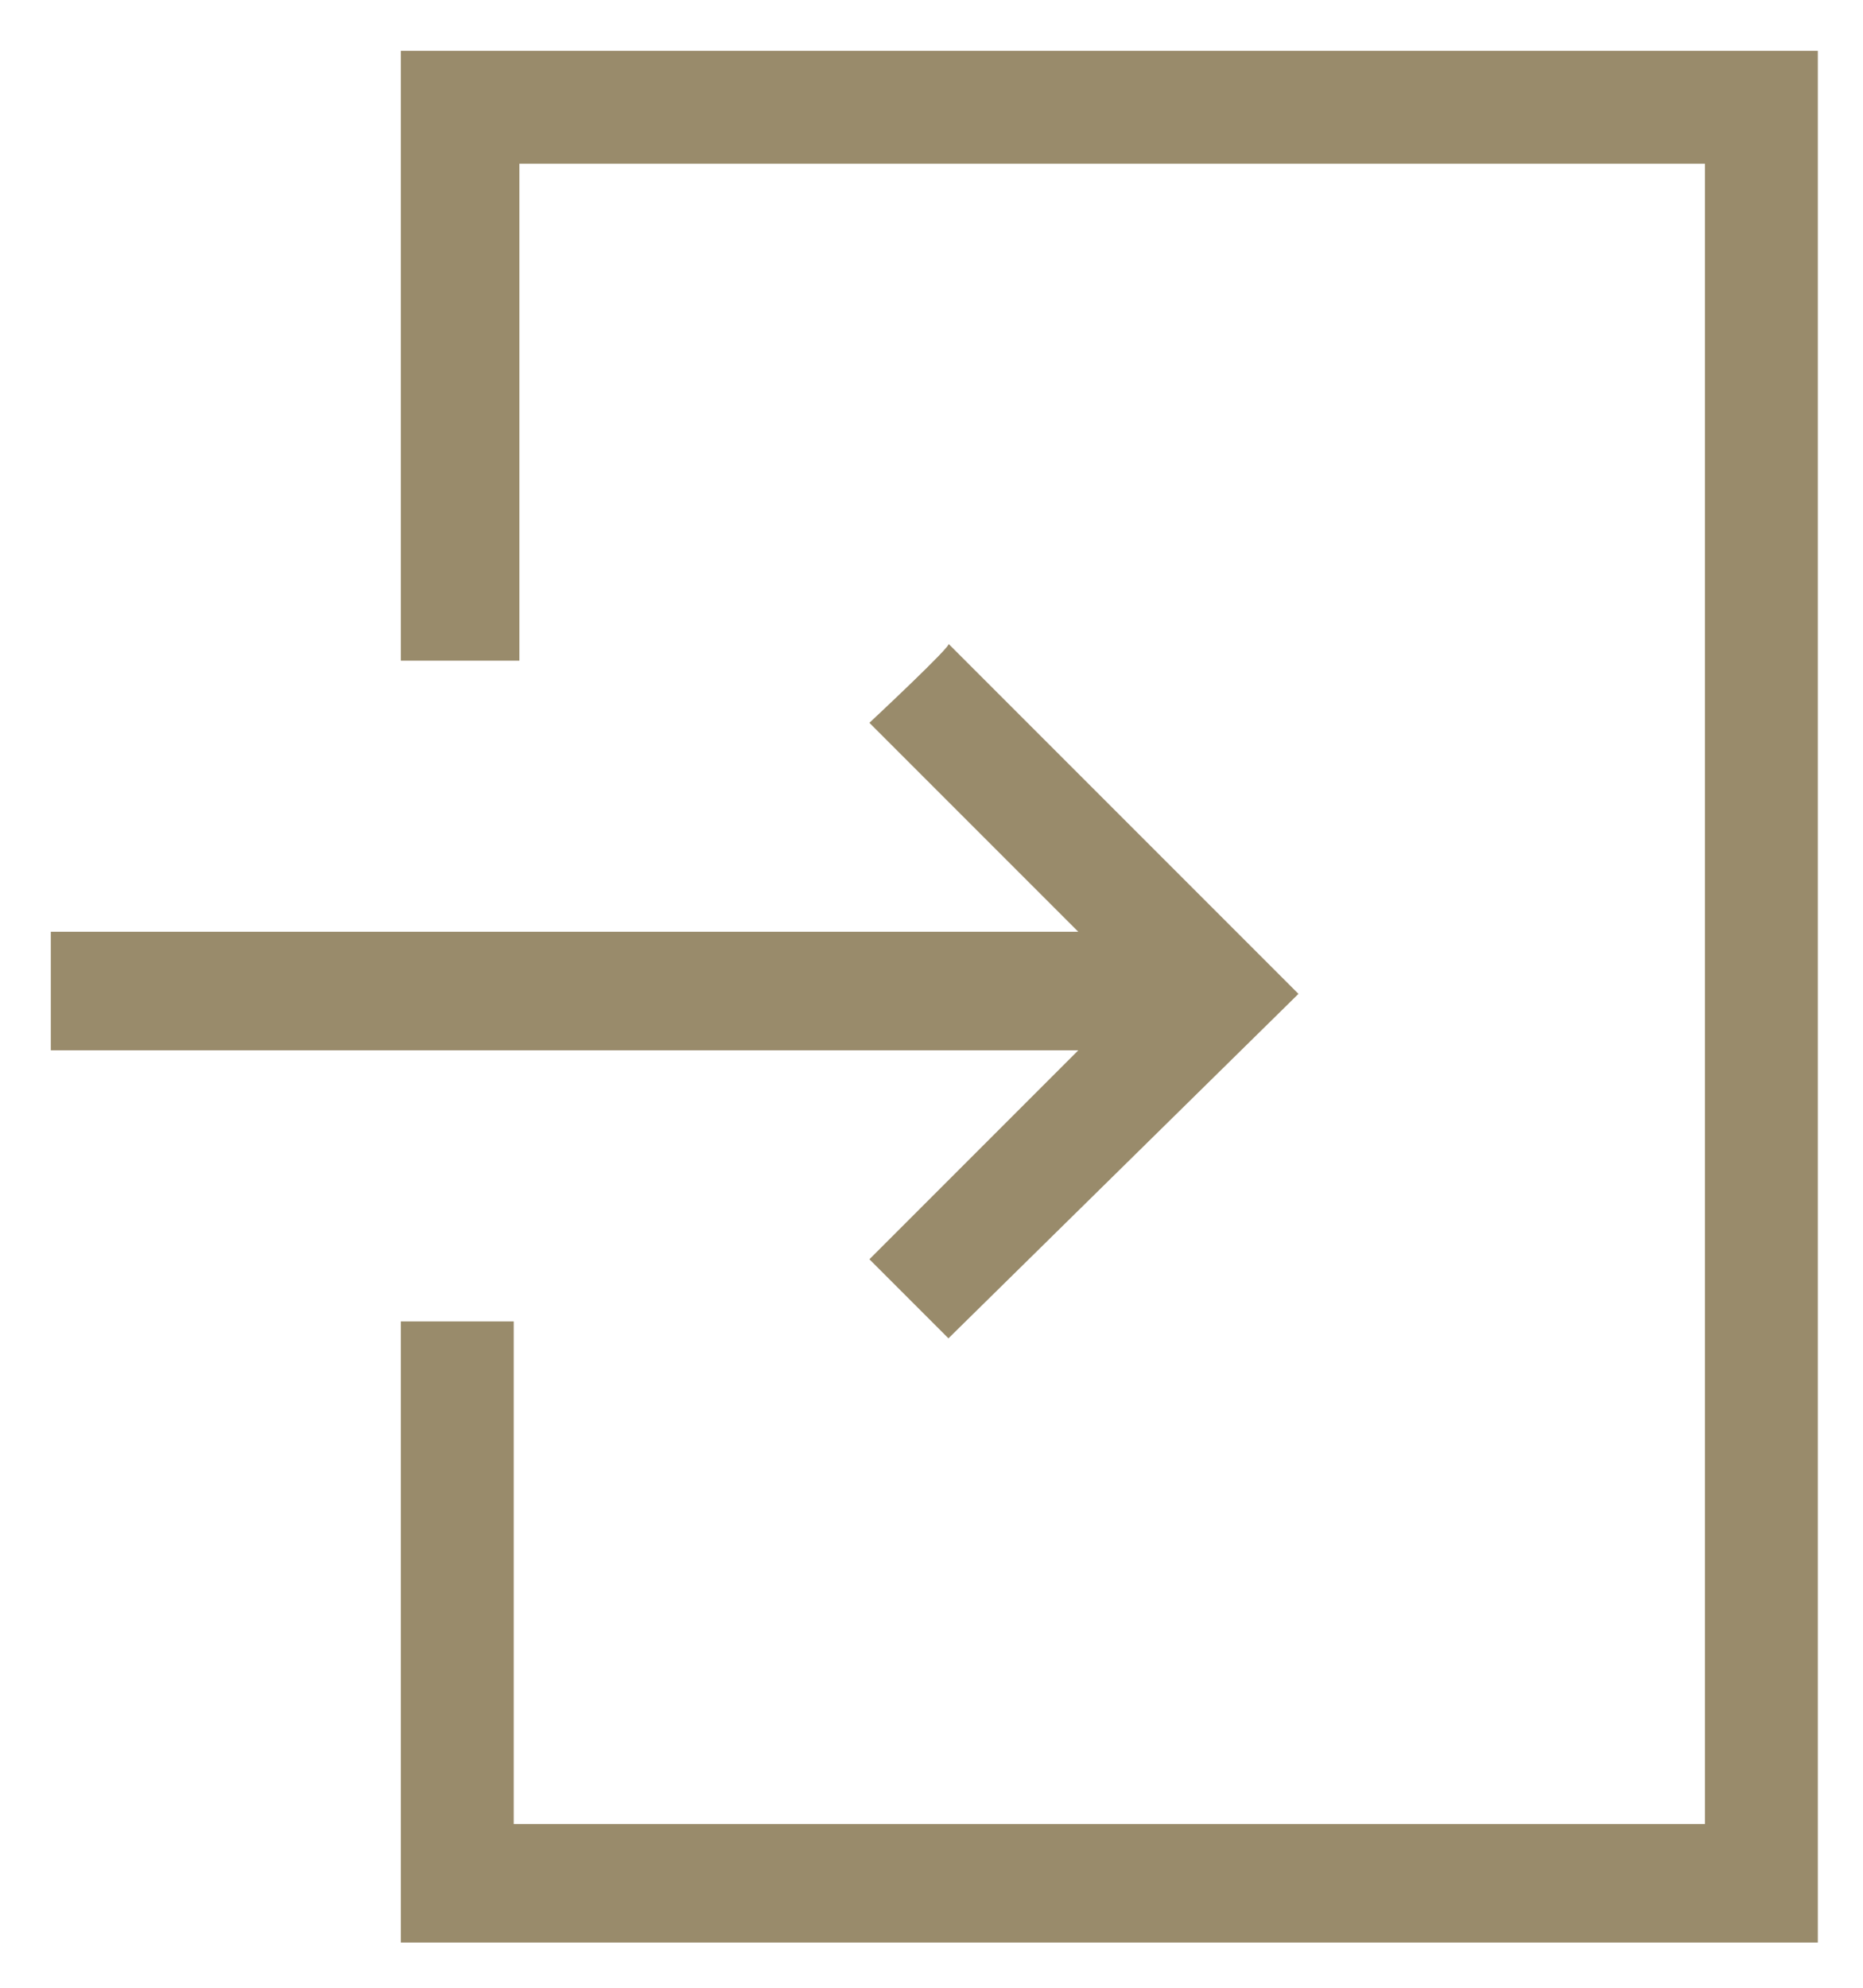
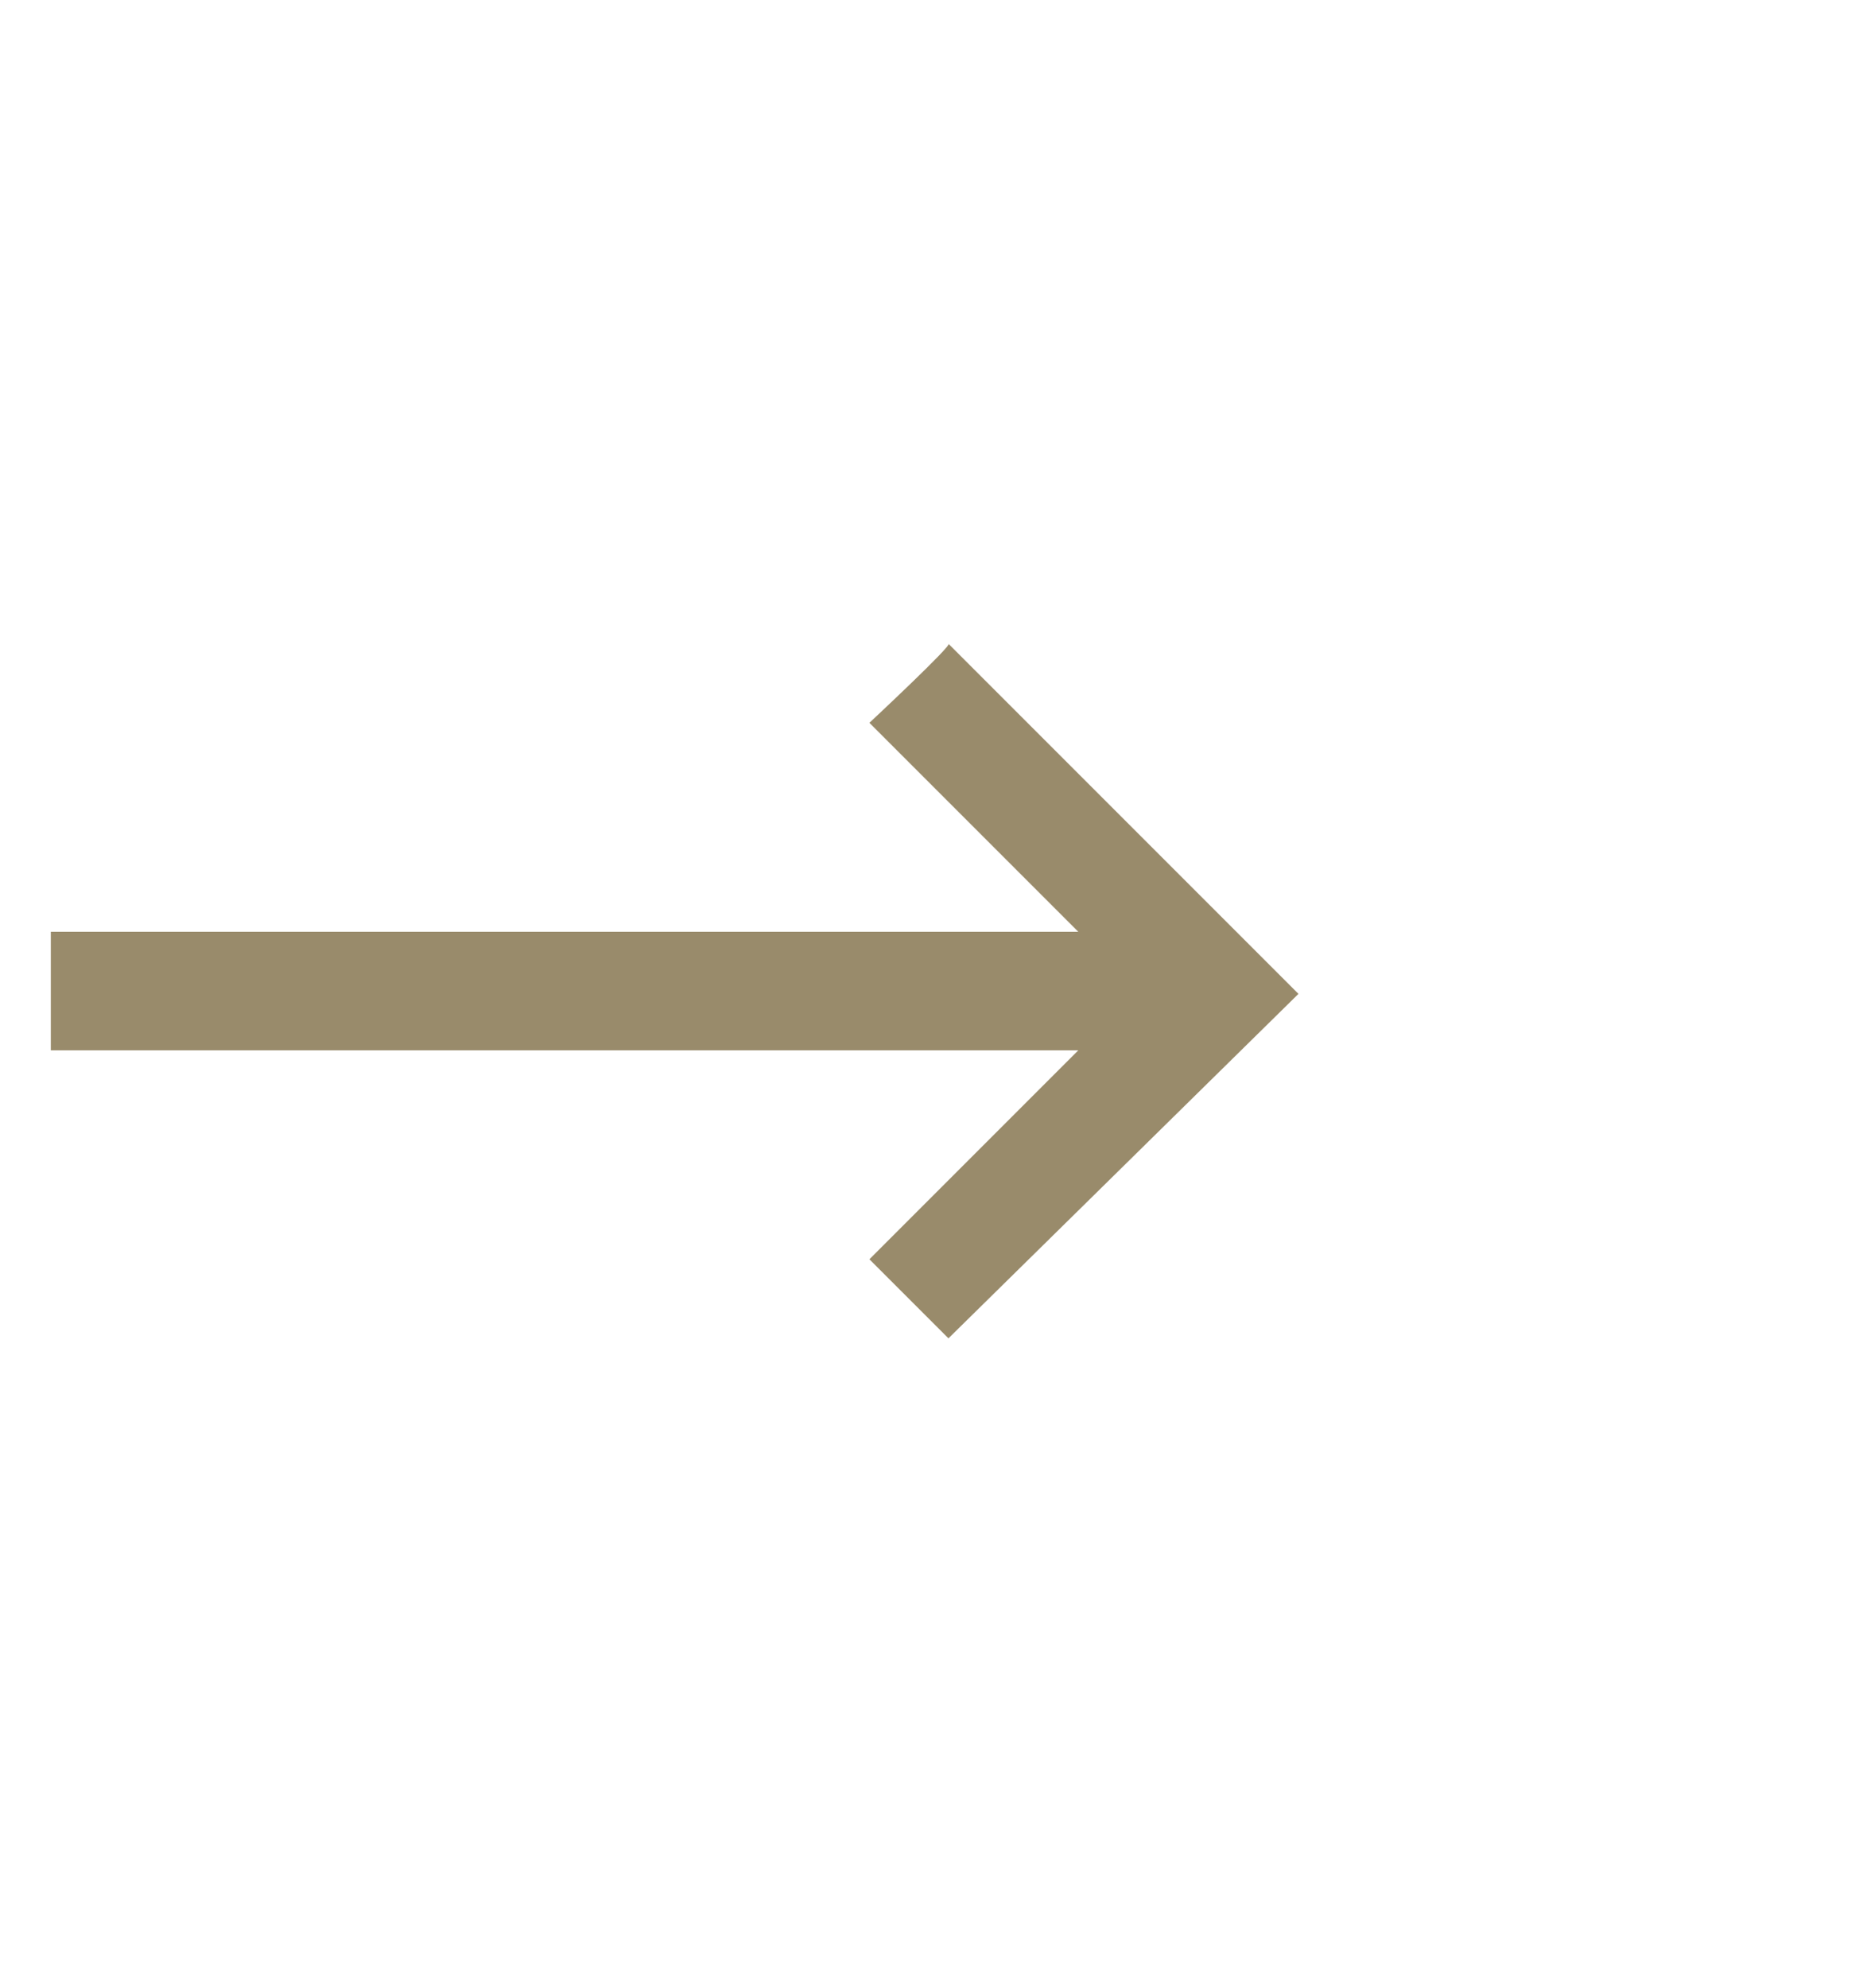
<svg xmlns="http://www.w3.org/2000/svg" version="1.1" id="_イヤー_2" x="0px" y="0px" viewBox="0 0 33 35.2" style="enable-background:new 0 0 33 35.2;" xml:space="preserve">
  <style type="text/css">
	.st0{fill:#998B6B;}
</style>
  <g id="_イヤー_1-2">
    <g id="icon-login" transform="translate(0 26)">
-       <path id="_ス_1006" class="st0" d="M7.1-25.2v10.9h2.1v-8.8h21V6.3H9.1v-8.9h-2v11h25.1v-33.5H7.1z" />
      <path id="_ス_1007" class="st0" d="M15.4-13.2l3.7,3.7H0.9v2.1h18.2l-3.7,3.7l1.4,1.4L23-8.4l-6.2-6.2    C16.9-14.6,15.4-13.2,15.4-13.2z" />
    </g>
  </g>
</svg>